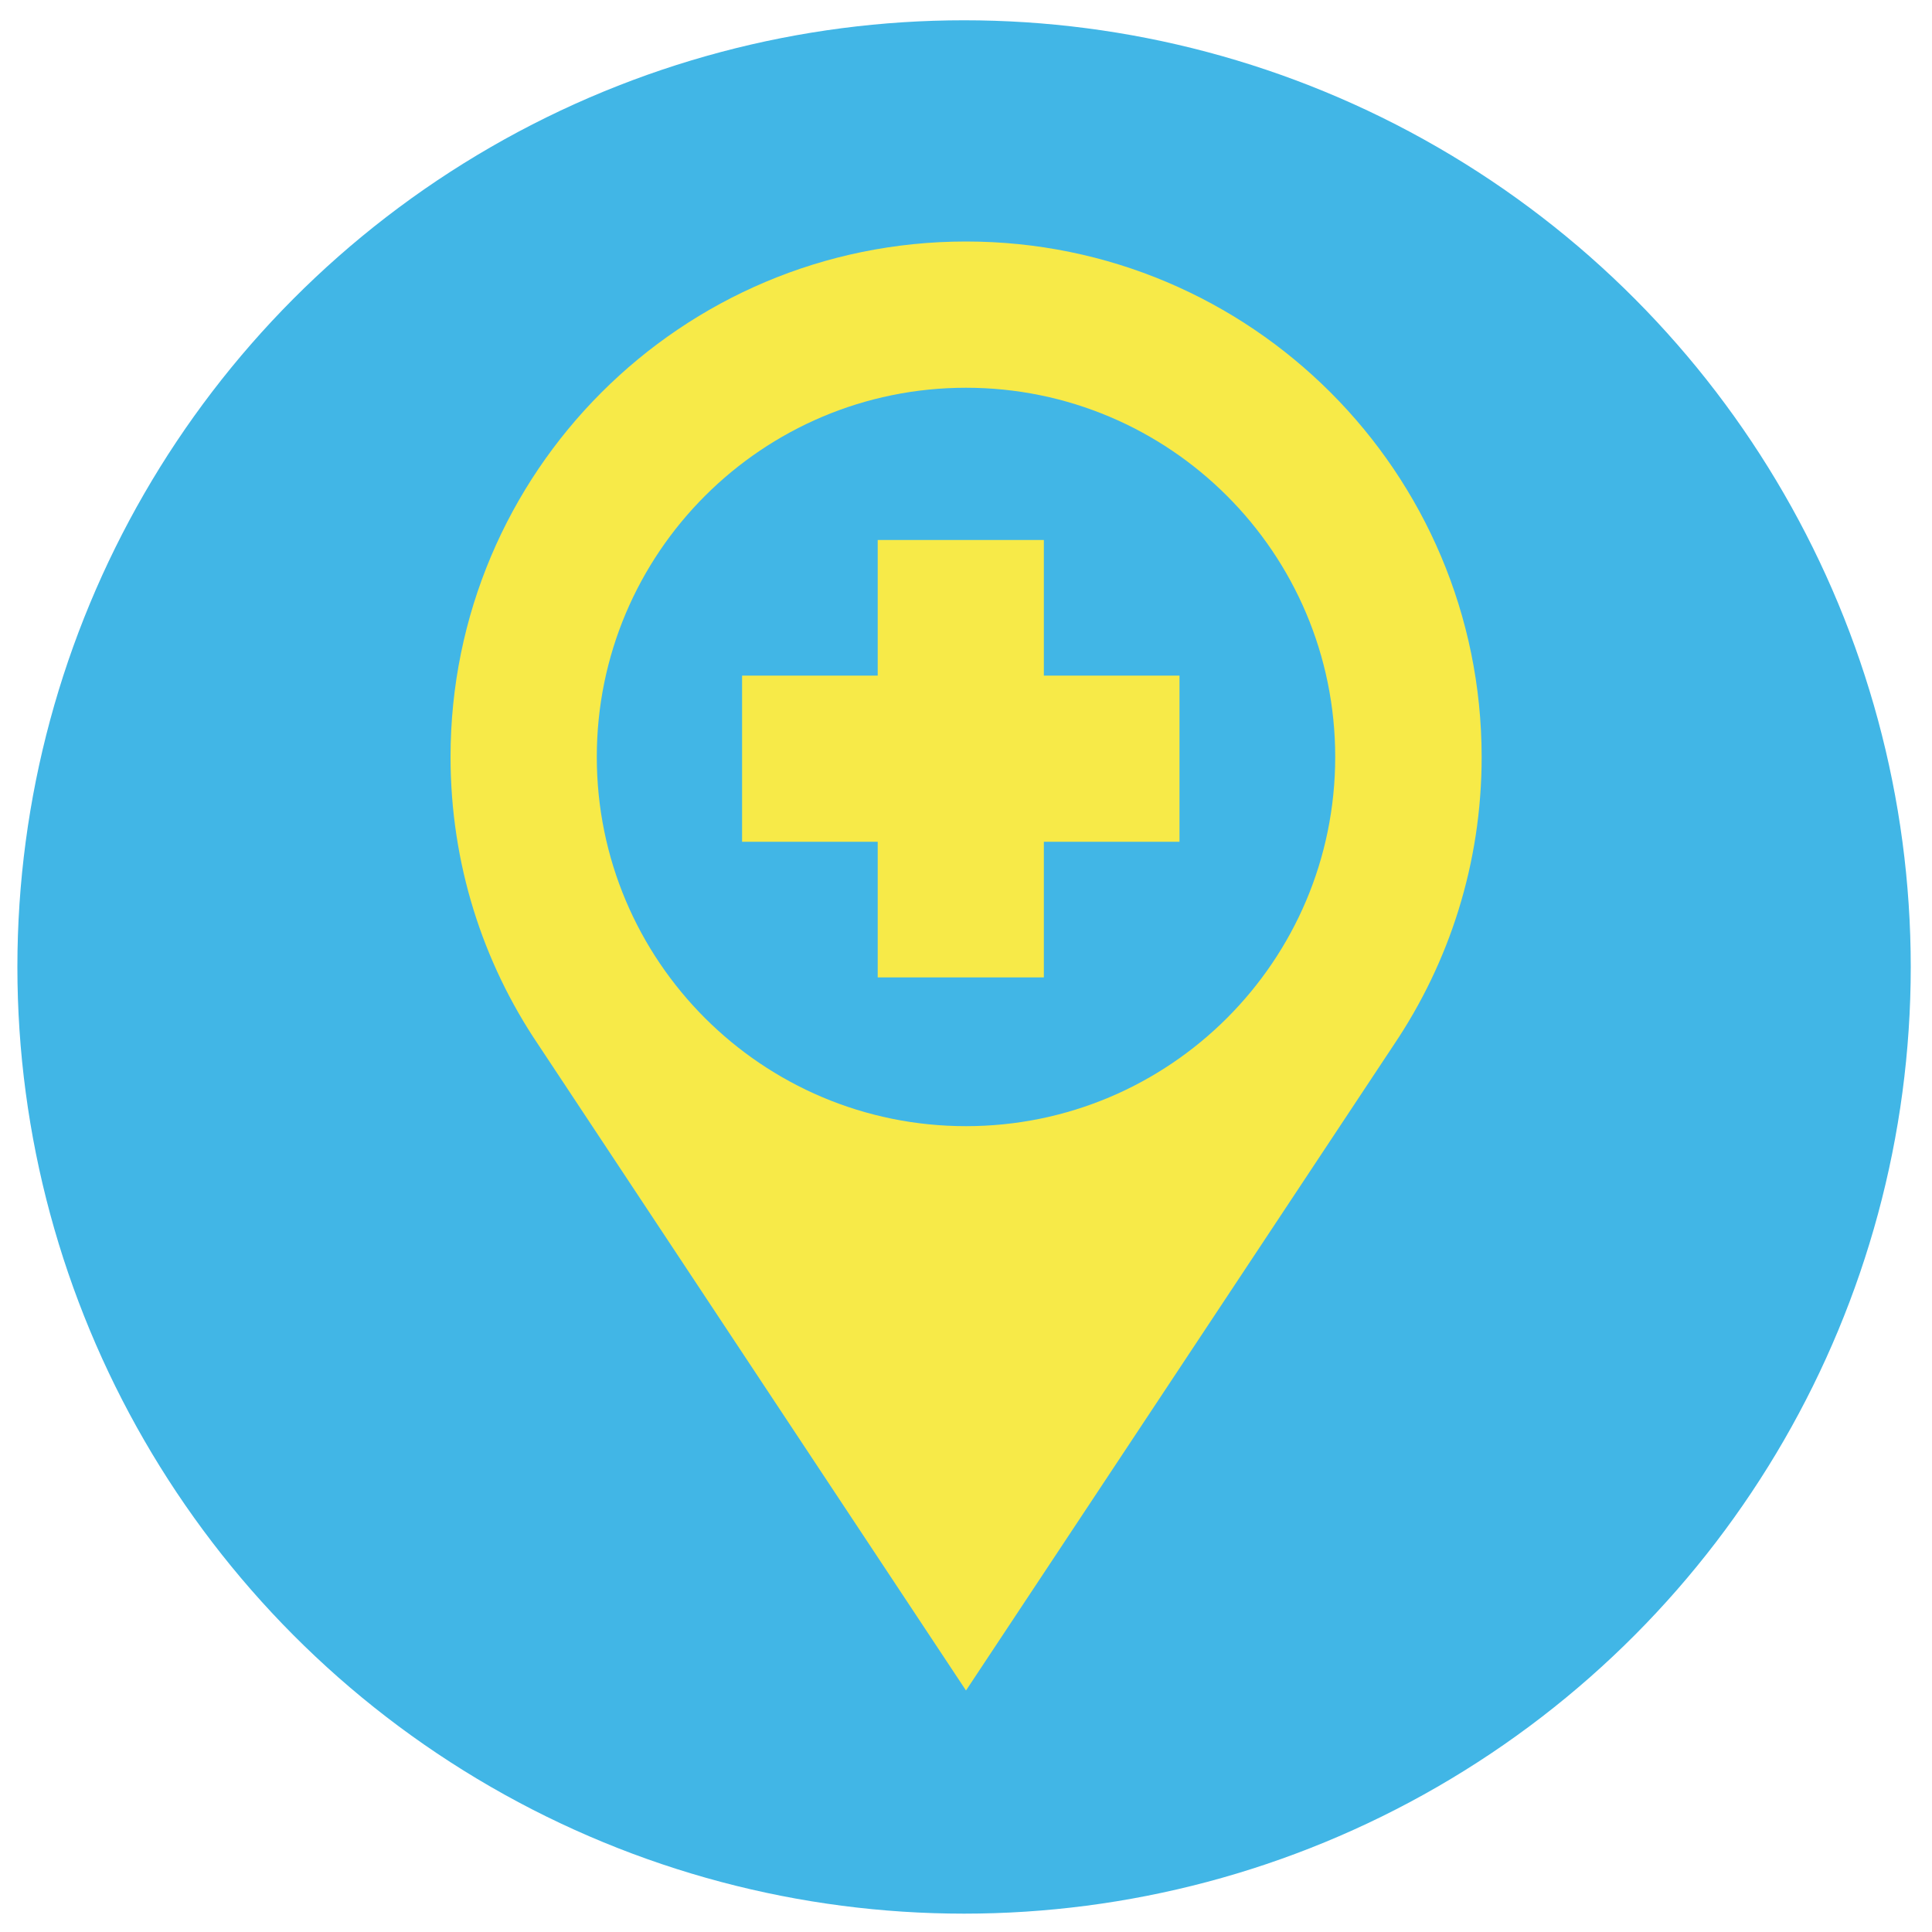
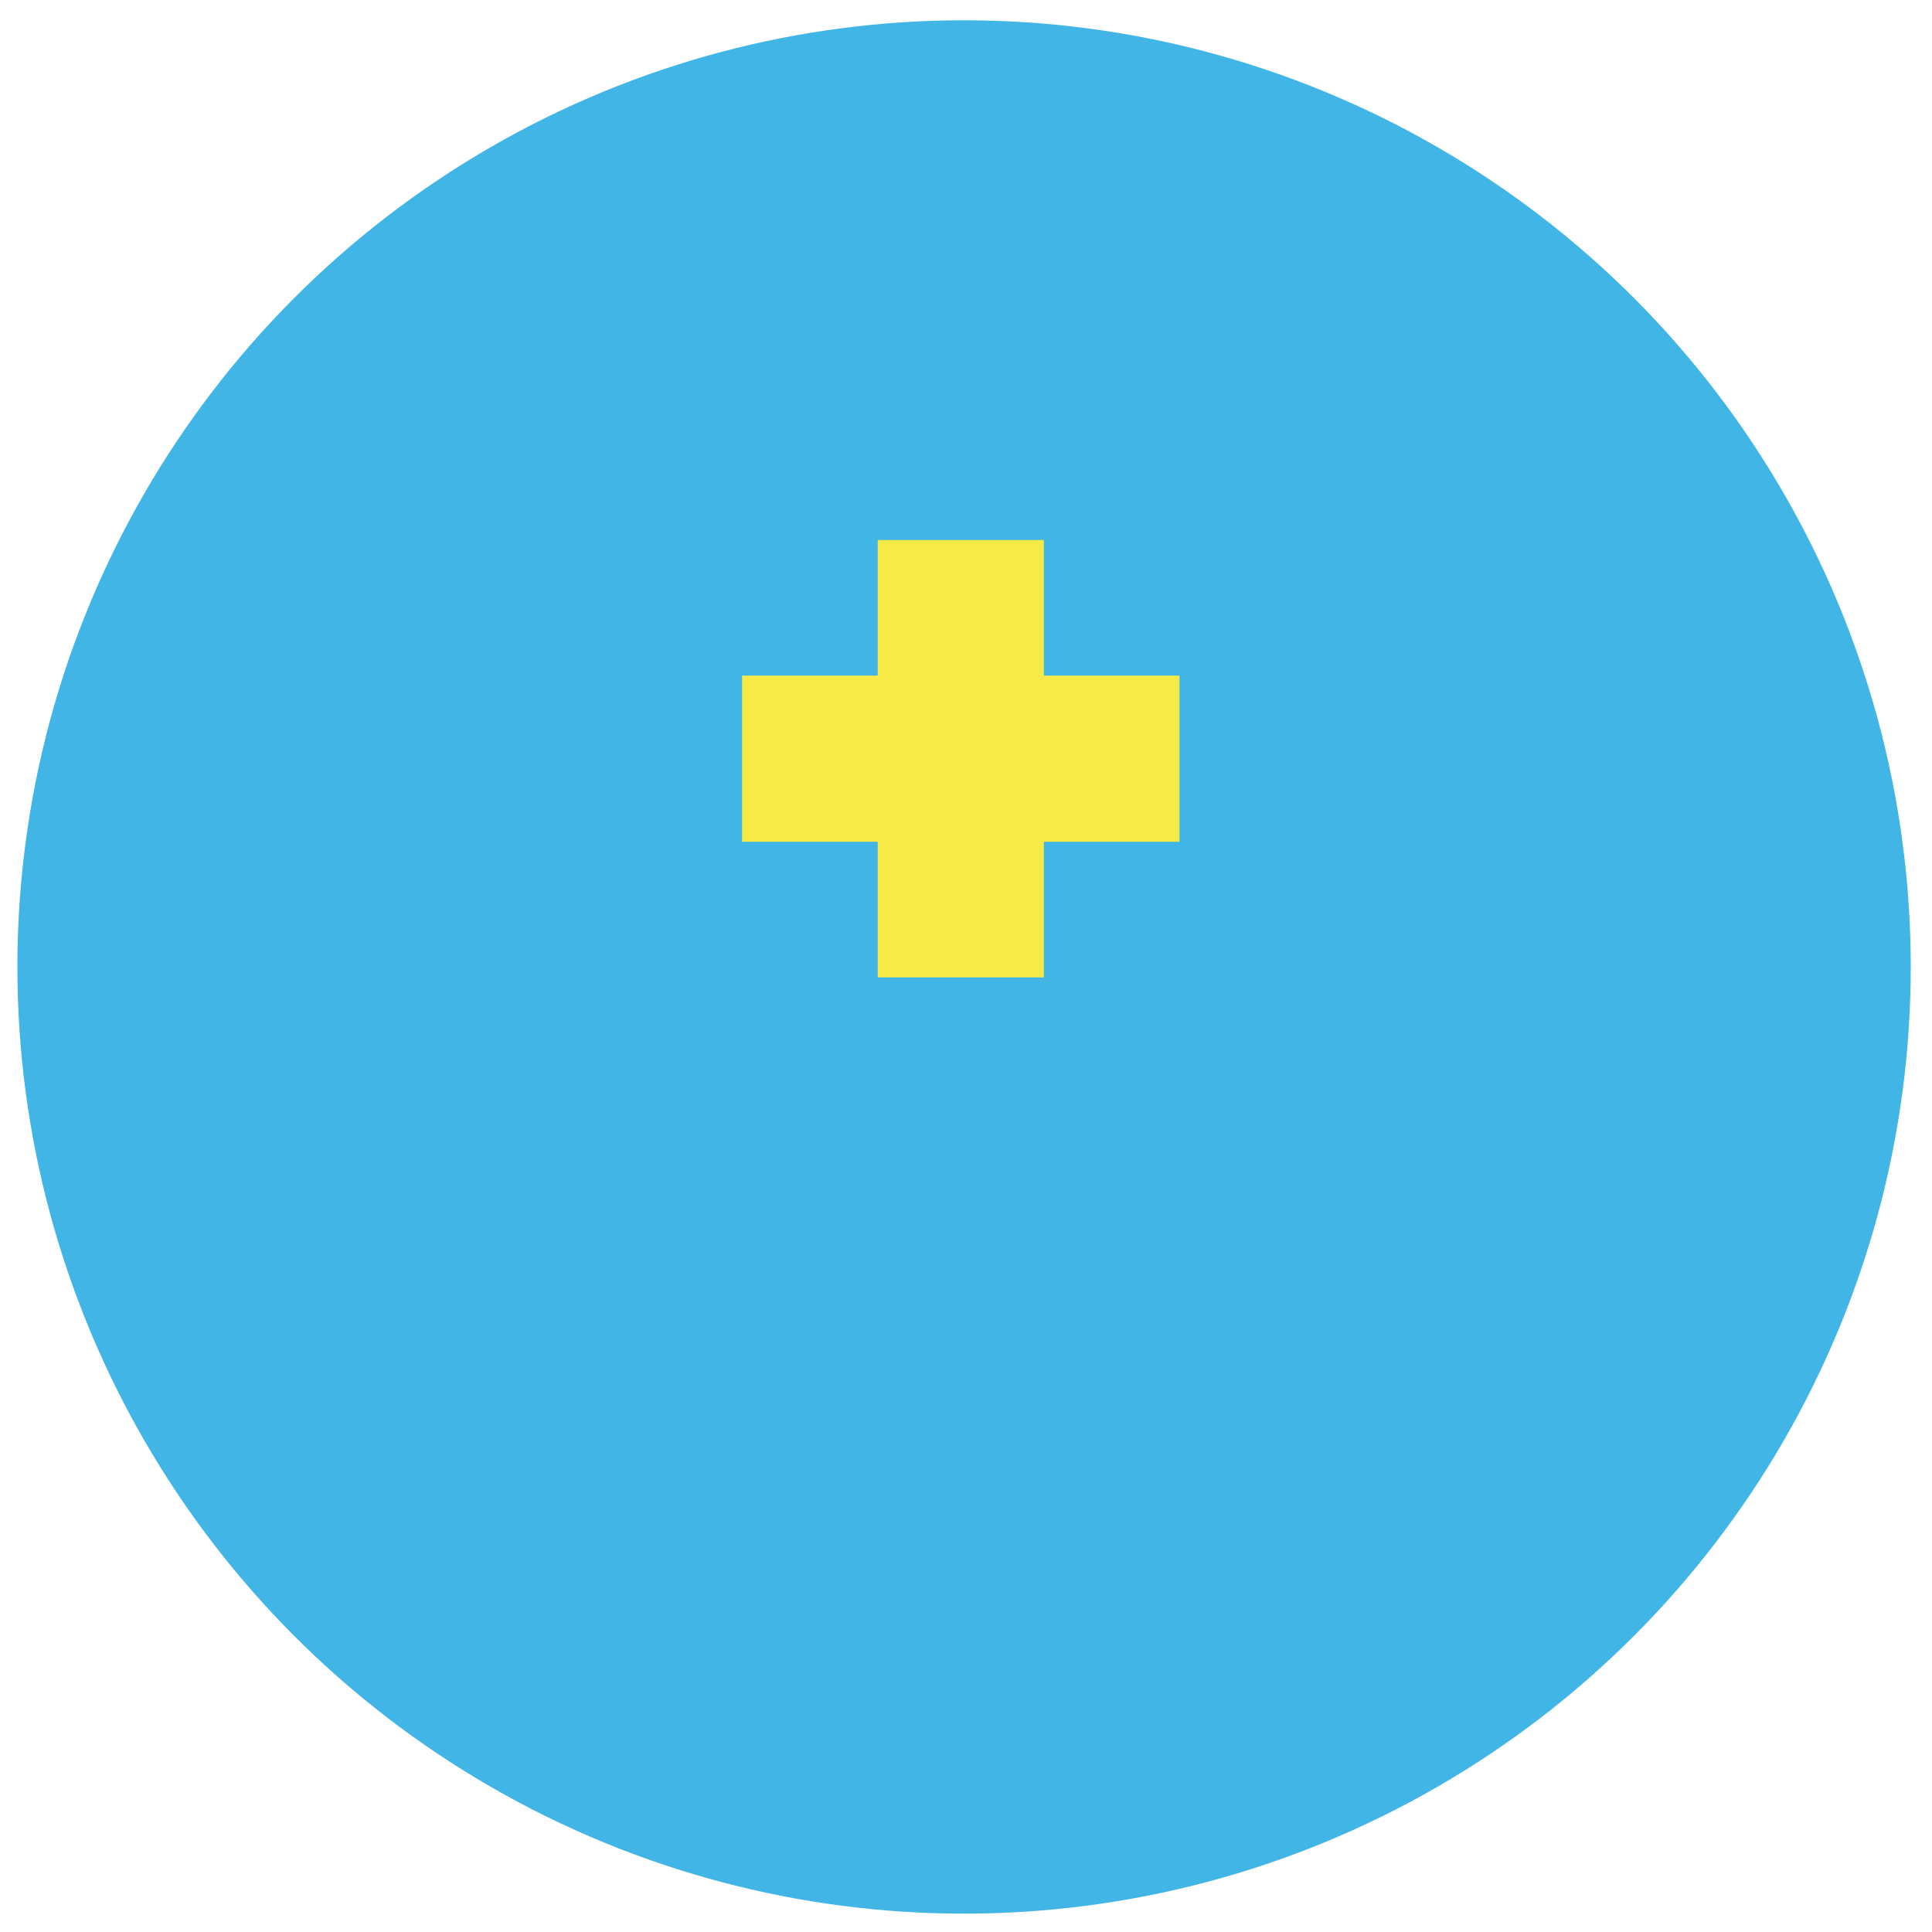
<svg xmlns="http://www.w3.org/2000/svg" version="1.1" viewBox="0 0 100 100" xml:space="preserve">
  <style type="text/css"> .st0{fill:#41B6E6;} .st1{fill:#F7EA48;} .st2{fill-rule:evenodd;clip-rule:evenodd;fill:#F7EA48;} </style>
  <switch>
    <g>
      <circle class="st0" cx="49.9" cy="50.05" r="49" />
-       <path class="st1" d="m72.15 54.07c2.86-4.25 4.54-9.37 4.54-14.89-0.01-14.74-11.95-26.68-26.69-26.68s-26.68 11.94-26.68 26.68c0 5.52 1.67 10.64 4.54 14.89l22.14 33.43 22.15-33.43z" />
-       <path class="st0" d="m69.11 39.18c0 10.55-8.56 19.11-19.11 19.11-10.56 0-19.11-8.56-19.11-19.11s8.56-19.11 19.11-19.11 19.11 8.56 19.11 19.11z" />
      <polygon class="st2" points="61.05 34.97 54.03 34.97 54.03 27.95 45.43 27.95 45.43 34.97 38.41 34.97 38.41 43.57 45.43 43.57 45.43 50.59 54.03 50.59 54.03 43.57 61.05 43.57" />
    </g>
  </switch>
</svg>